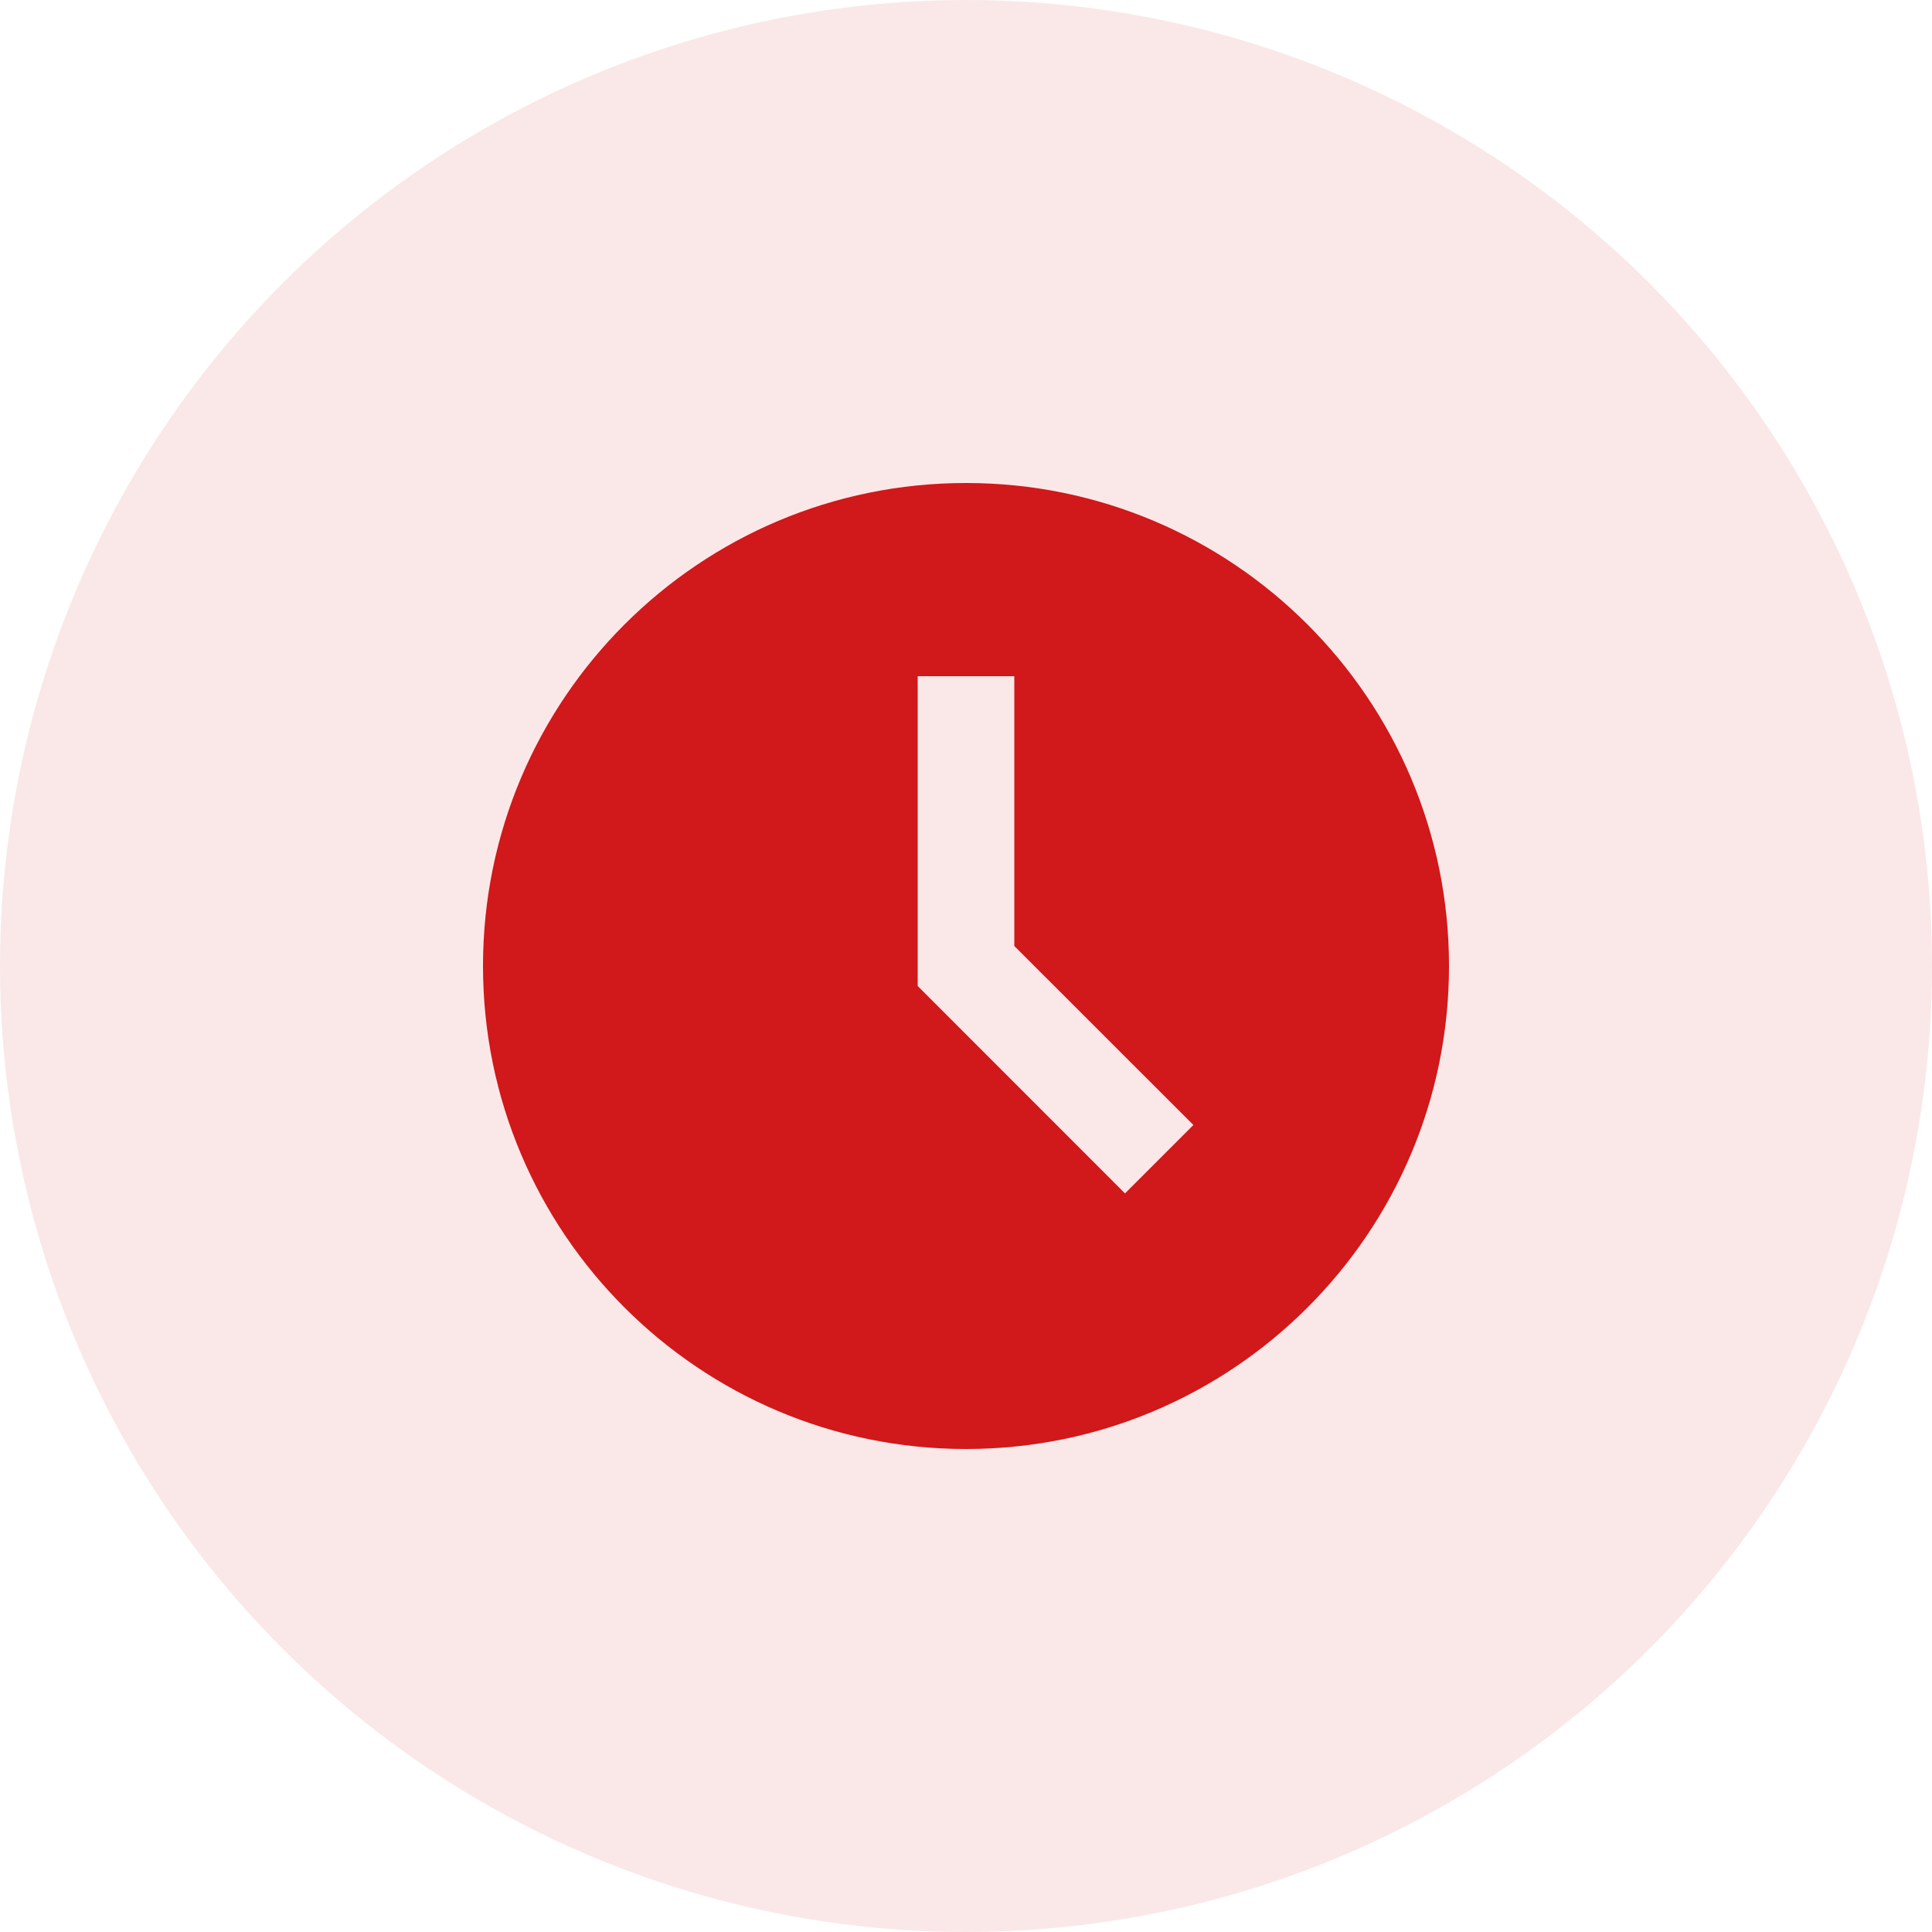
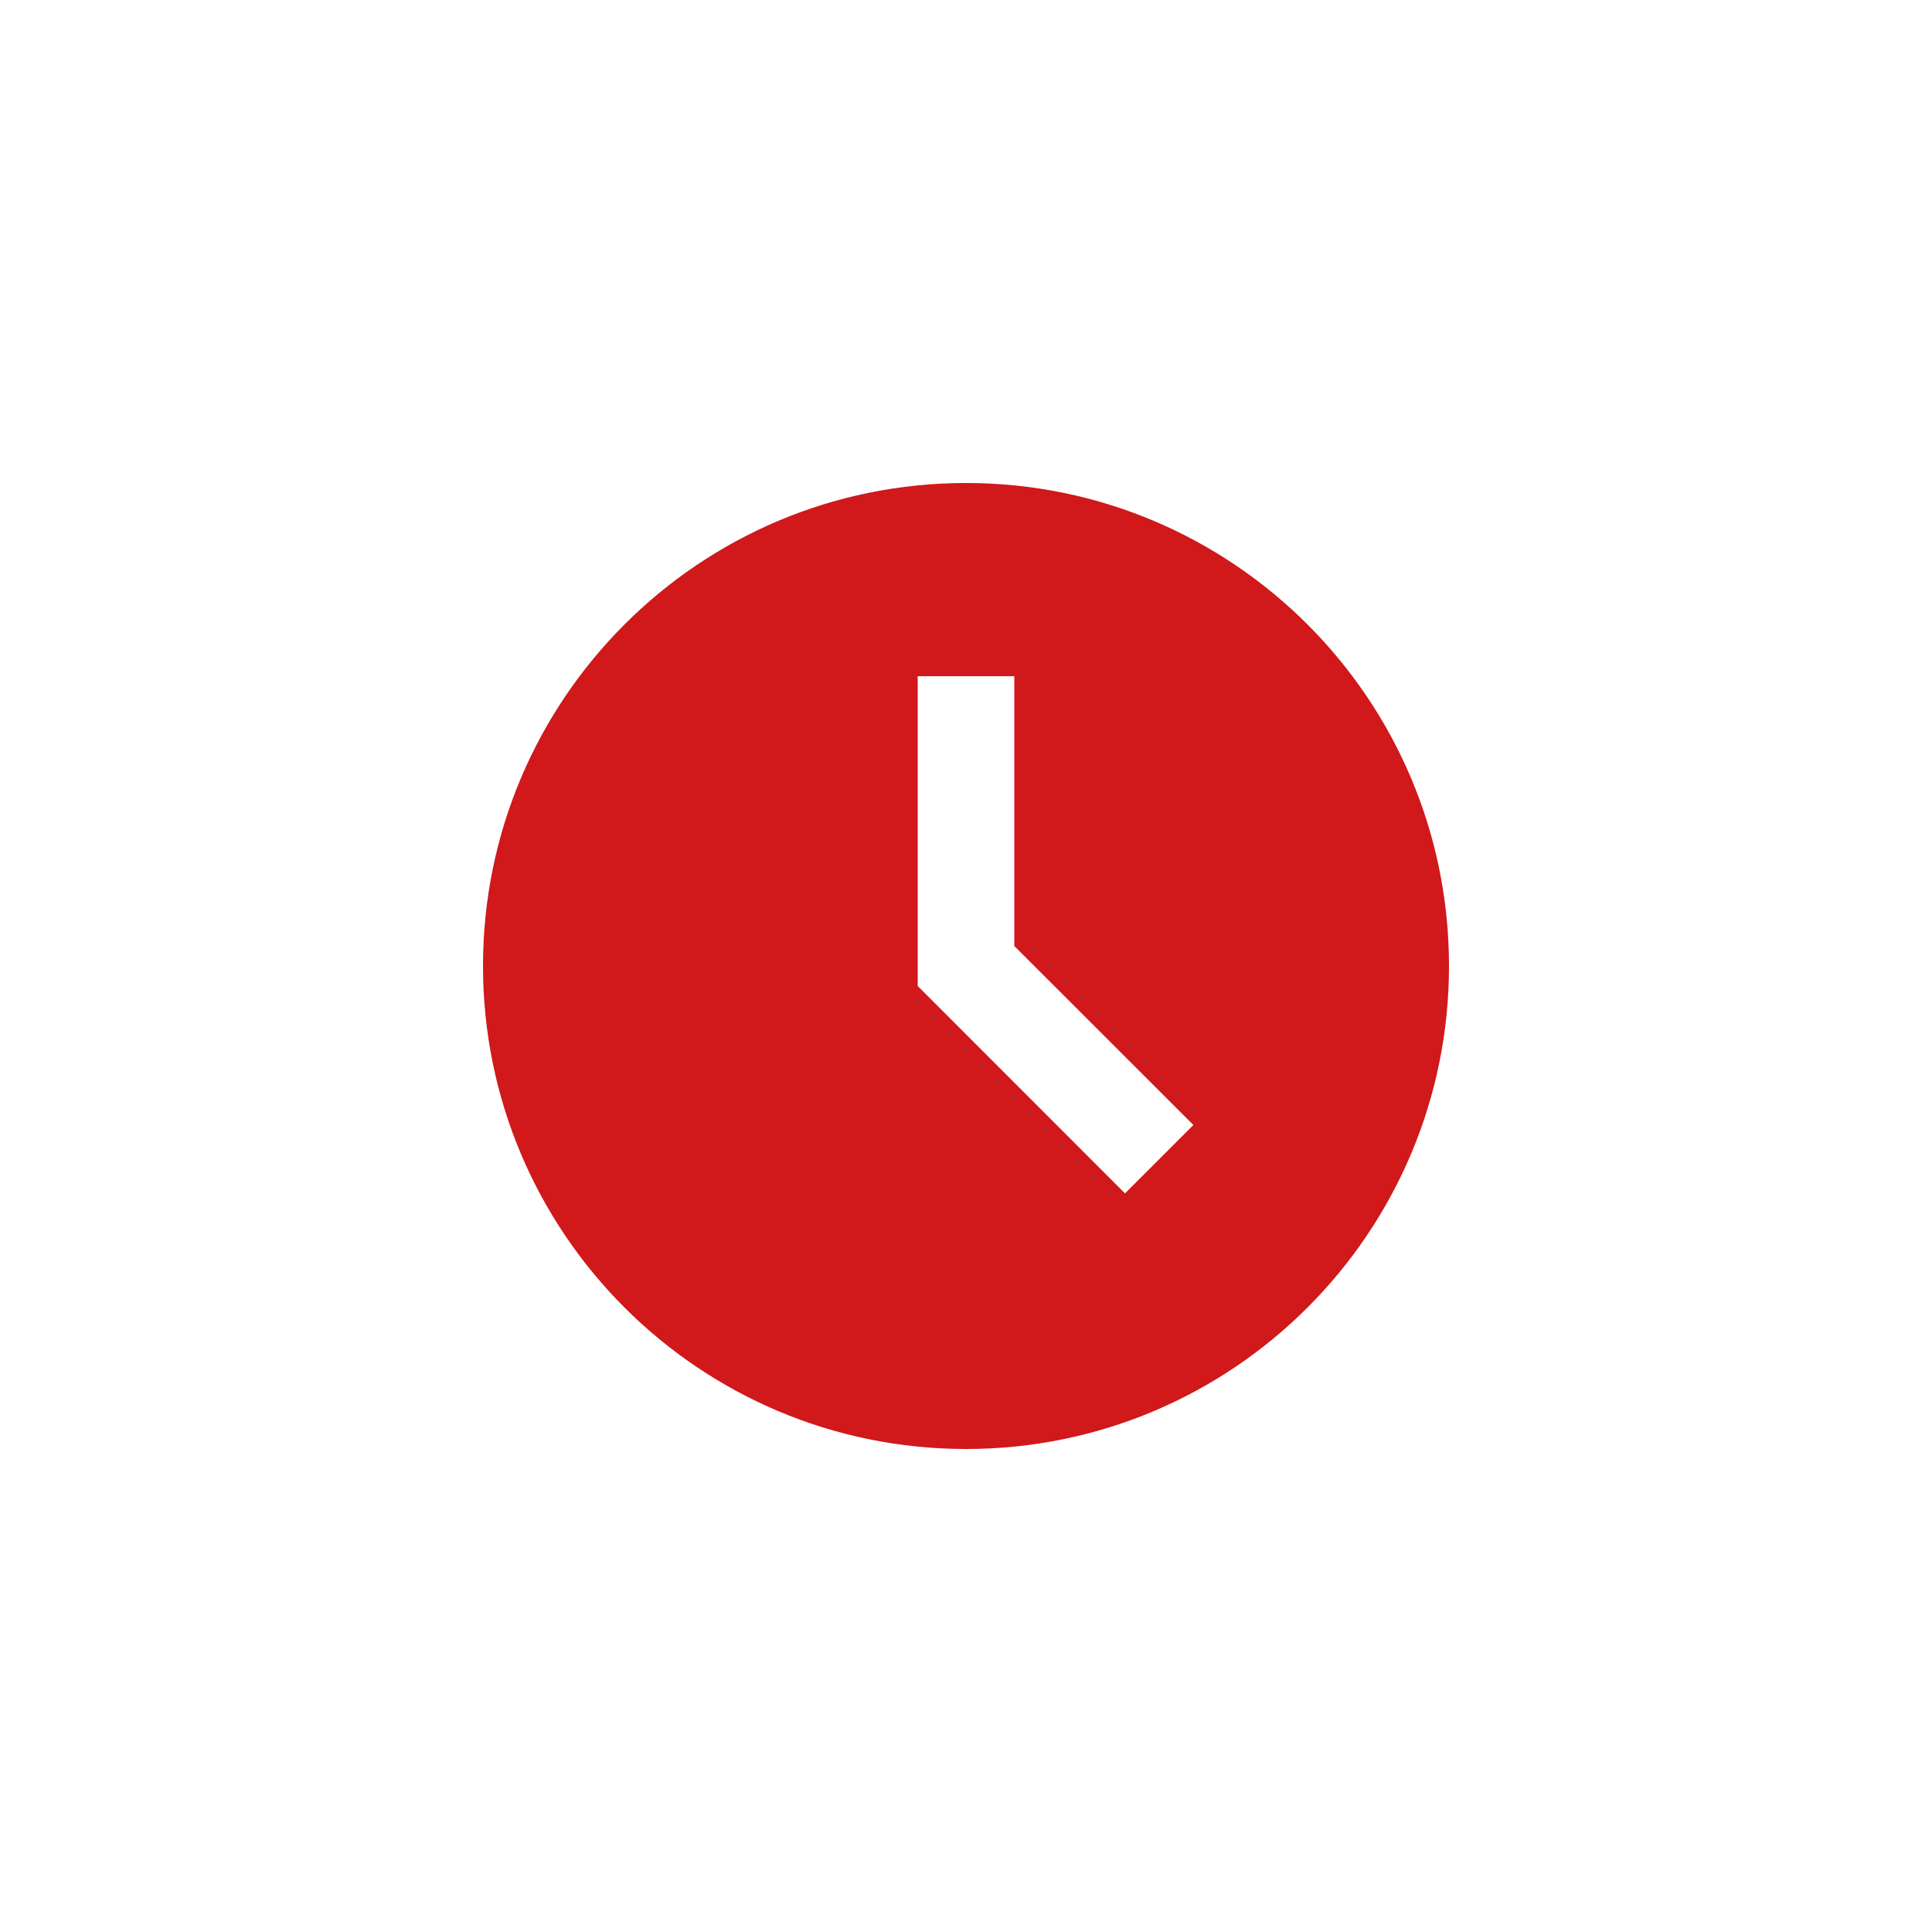
<svg xmlns="http://www.w3.org/2000/svg" width="20" height="20" viewBox="0 0 20 20" fill="none">
-   <circle cx="10" cy="10" r="10" fill="#D1181A" fill-opacity="0.1" />
  <path d="M10 5C7.239 5 5 7.239 5 10C5 12.761 7.239 15 10 15C12.761 15 15 12.761 15 10C15 7.239 12.761 5 10 5ZM11.646 12.354L9.5 10.207V7H10.5V9.793L12.354 11.646L11.646 12.354Z" fill="#D1181A" />
</svg>